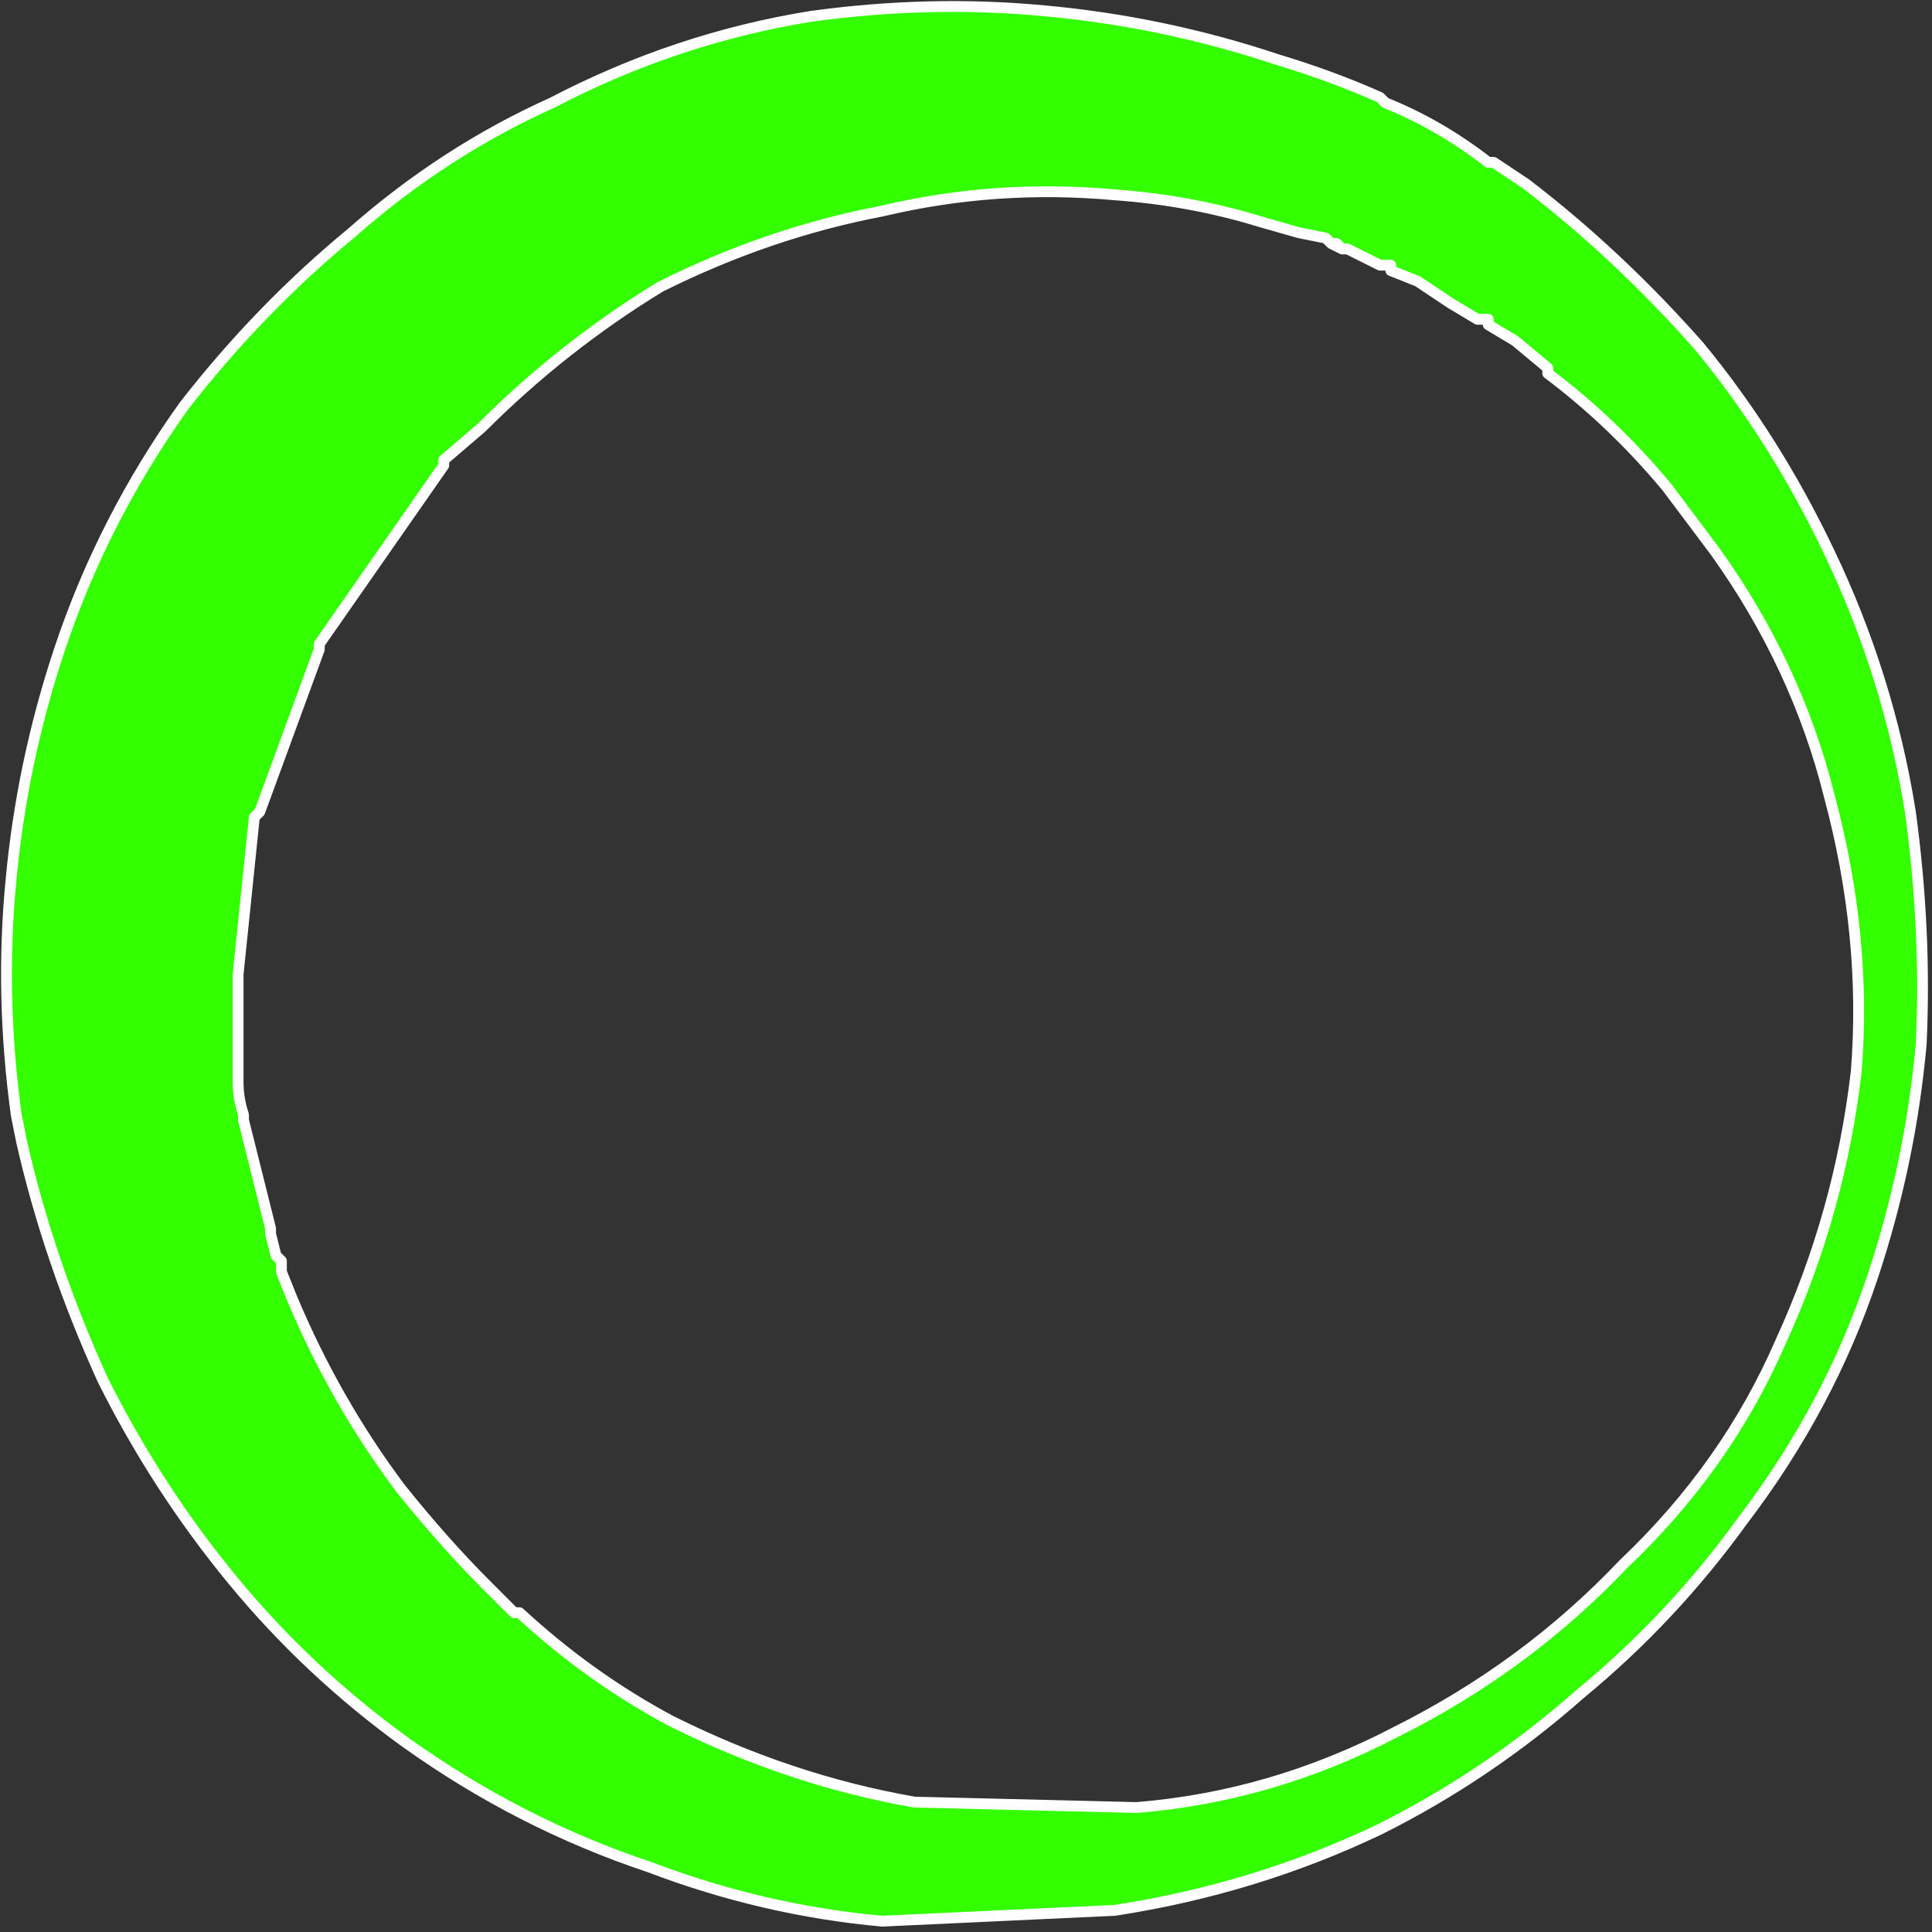
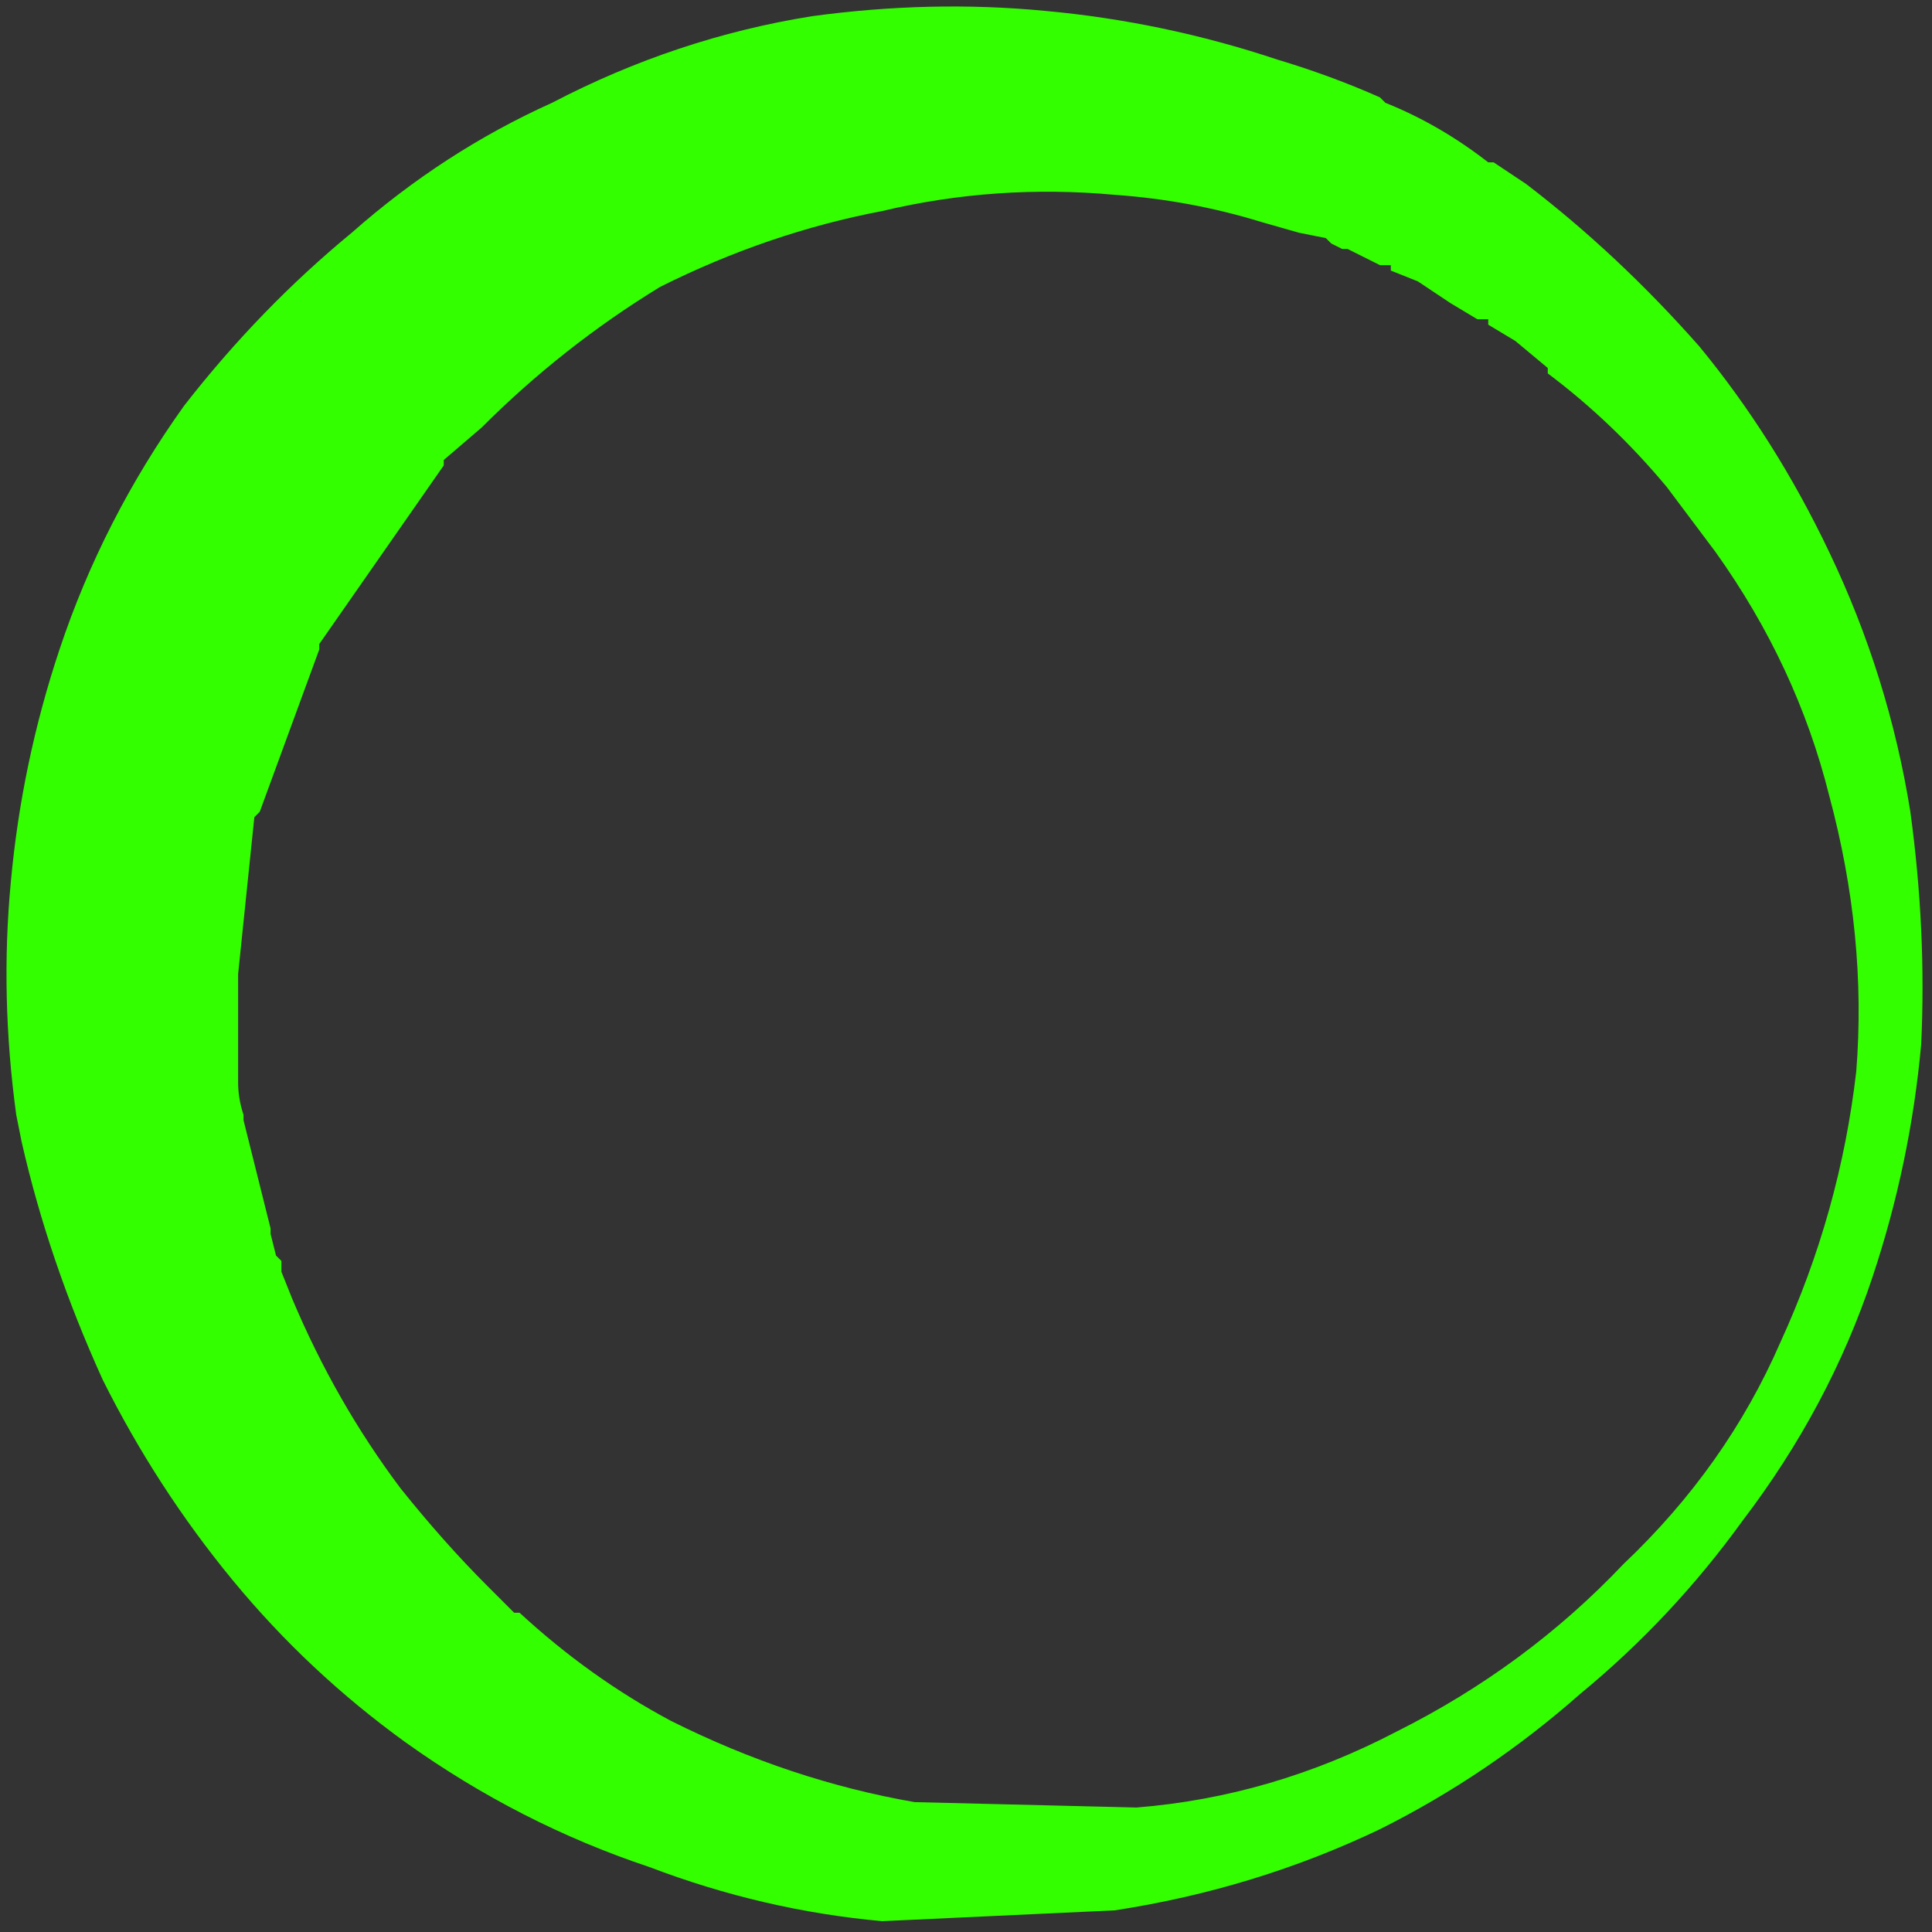
<svg xmlns="http://www.w3.org/2000/svg" height="17.85px" width="17.85px">
  <rect width="100%" height="100%" fill="#333333" stroke="none" />
  <g transform="matrix(1.0, 0.0, 0.0, 1.0, 9.55, 9.05)">
    <path d="M2.25 -8.5 Q2.75 -8.35 3.2 -8.15 L3.25 -8.1 Q3.75 -7.9 4.2 -7.55 L4.25 -7.55 4.55 -7.35 Q5.4 -6.7 6.15 -5.85 6.85 -5.0 7.35 -3.95 7.9 -2.8 8.1 -1.55 8.25 -0.45 8.2 0.6 8.1 1.7 7.75 2.75 7.35 3.95 6.55 5.0 5.9 5.9 5.05 6.6 4.2 7.35 3.2 7.85 2.05 8.4 0.75 8.6 L-1.4 8.7 Q-2.5 8.6 -3.55 8.2 -4.75 7.8 -5.8 7.05 -6.7 6.4 -7.4 5.55 -8.1 4.7 -8.6 3.7 -9.1 2.6 -9.35 1.5 L-9.4 1.25 Q-9.55 0.15 -9.45 -0.9 -9.35 -2.0 -9.0 -3.05 -8.6 -4.25 -7.85 -5.3 -7.15 -6.2 -6.3 -6.9 -5.45 -7.65 -4.45 -8.1 -3.3 -8.7 -2.05 -8.9 -0.95 -9.05 0.1 -8.95 1.2 -8.85 2.25 -8.5 M4.75 -5.65 L4.45 -5.9 4.2 -6.05 4.2 -6.1 4.1 -6.1 3.85 -6.25 3.55 -6.45 3.3 -6.55 3.3 -6.6 3.2 -6.6 2.9 -6.75 2.85 -6.75 2.8 -6.8 2.75 -6.8 2.7 -6.85 2.45 -6.9 2.1 -7.0 Q1.45 -7.2 0.75 -7.25 -0.35 -7.35 -1.4 -7.1 -2.45 -6.9 -3.45 -6.4 -4.35 -5.85 -5.1 -5.1 L-5.45 -4.8 -5.45 -4.75 -6.6 -3.1 -6.6 -3.05 -7.15 -1.55 -7.2 -1.5 -7.35 -0.05 -7.35 0.95 Q-7.35 1.1 -7.3 1.25 L-7.3 1.3 -7.05 2.3 -7.05 2.35 -7.0 2.55 -6.95 2.6 -6.95 2.7 -6.85 2.95 Q-6.45 3.9 -5.85 4.7 -5.45 5.2 -5.05 5.6 L-4.9 5.75 -4.8 5.85 -4.75 5.85 Q-4.1 6.45 -3.35 6.85 -2.25 7.4 -1.1 7.6 L0.95 7.65 Q2.2 7.55 3.35 6.95 4.55 6.35 5.45 5.4 6.4 4.5 6.9 3.35 7.45 2.15 7.6 0.85 7.7 -0.4 7.35 -1.7 7.05 -2.9 6.3 -3.95 L5.85 -4.55 Q5.35 -5.15 4.75 -5.6 L4.75 -5.65 M2.75 -6.8 L2.8 -6.8 2.85 -6.75 2.75 -6.8" fill="#33ff00" fill-rule="evenodd" stroke="none" />
-     <path d="M2.25 -8.5 Q2.75 -8.35 3.2 -8.15 L3.25 -8.1 Q3.75 -7.9 4.2 -7.55 L4.25 -7.55 4.55 -7.35 Q5.4 -6.7 6.15 -5.85 6.85 -5.0 7.35 -3.95 7.9 -2.8 8.1 -1.55 8.25 -0.45 8.2 0.6 8.1 1.7 7.75 2.75 7.35 3.95 6.55 5.0 5.9 5.9 5.05 6.6 4.2 7.35 3.2 7.85 2.05 8.4 0.75 8.6 L-1.4 8.7 Q-2.5 8.6 -3.55 8.2 -4.75 7.8 -5.8 7.05 -6.7 6.4 -7.4 5.55 -8.1 4.7 -8.6 3.7 -9.1 2.6 -9.35 1.5 L-9.4 1.25 Q-9.55 0.15 -9.45 -0.9 -9.35 -2.0 -9.0 -3.05 -8.6 -4.25 -7.85 -5.3 -7.15 -6.2 -6.3 -6.9 -5.45 -7.65 -4.45 -8.1 -3.3 -8.7 -2.05 -8.9 -0.95 -9.05 0.1 -8.95 1.2 -8.85 2.25 -8.5 M4.75 -5.65 L4.45 -5.9 4.2 -6.05 4.2 -6.1 4.1 -6.1 3.85 -6.25 3.55 -6.45 3.3 -6.55 3.3 -6.6 3.2 -6.6 2.9 -6.75 2.85 -6.75 2.8 -6.8 2.75 -6.8 2.7 -6.85 2.45 -6.9 2.1 -7.0 Q1.45 -7.2 0.75 -7.25 -0.35 -7.35 -1.4 -7.1 -2.45 -6.9 -3.45 -6.4 -4.35 -5.85 -5.1 -5.1 L-5.45 -4.8 -5.45 -4.75 -6.6 -3.1 -6.6 -3.05 -7.15 -1.55 -7.2 -1.5 -7.35 -0.05 -7.35 0.95 Q-7.35 1.1 -7.3 1.25 L-7.3 1.3 -7.05 2.3 -7.05 2.35 -7.0 2.55 -6.95 2.6 -6.95 2.7 -6.85 2.95 Q-6.45 3.9 -5.85 4.7 -5.45 5.2 -5.05 5.6 L-4.9 5.75 -4.8 5.85 -4.75 5.85 Q-4.1 6.45 -3.35 6.85 -2.25 7.4 -1.1 7.6 L0.95 7.65 Q2.2 7.55 3.35 6.95 4.55 6.35 5.45 5.4 6.4 4.5 6.9 3.35 7.45 2.15 7.6 0.85 7.7 -0.4 7.35 -1.7 7.05 -2.9 6.3 -3.95 L5.85 -4.55 Q5.35 -5.15 4.75 -5.6 L4.75 -5.65 M2.75 -6.8 L2.85 -6.75 2.8 -6.8 2.75 -6.8" fill="none" stroke="#ffffff" stroke-linecap="round" stroke-linejoin="round" stroke-width="0.1" />
  </g>
</svg>